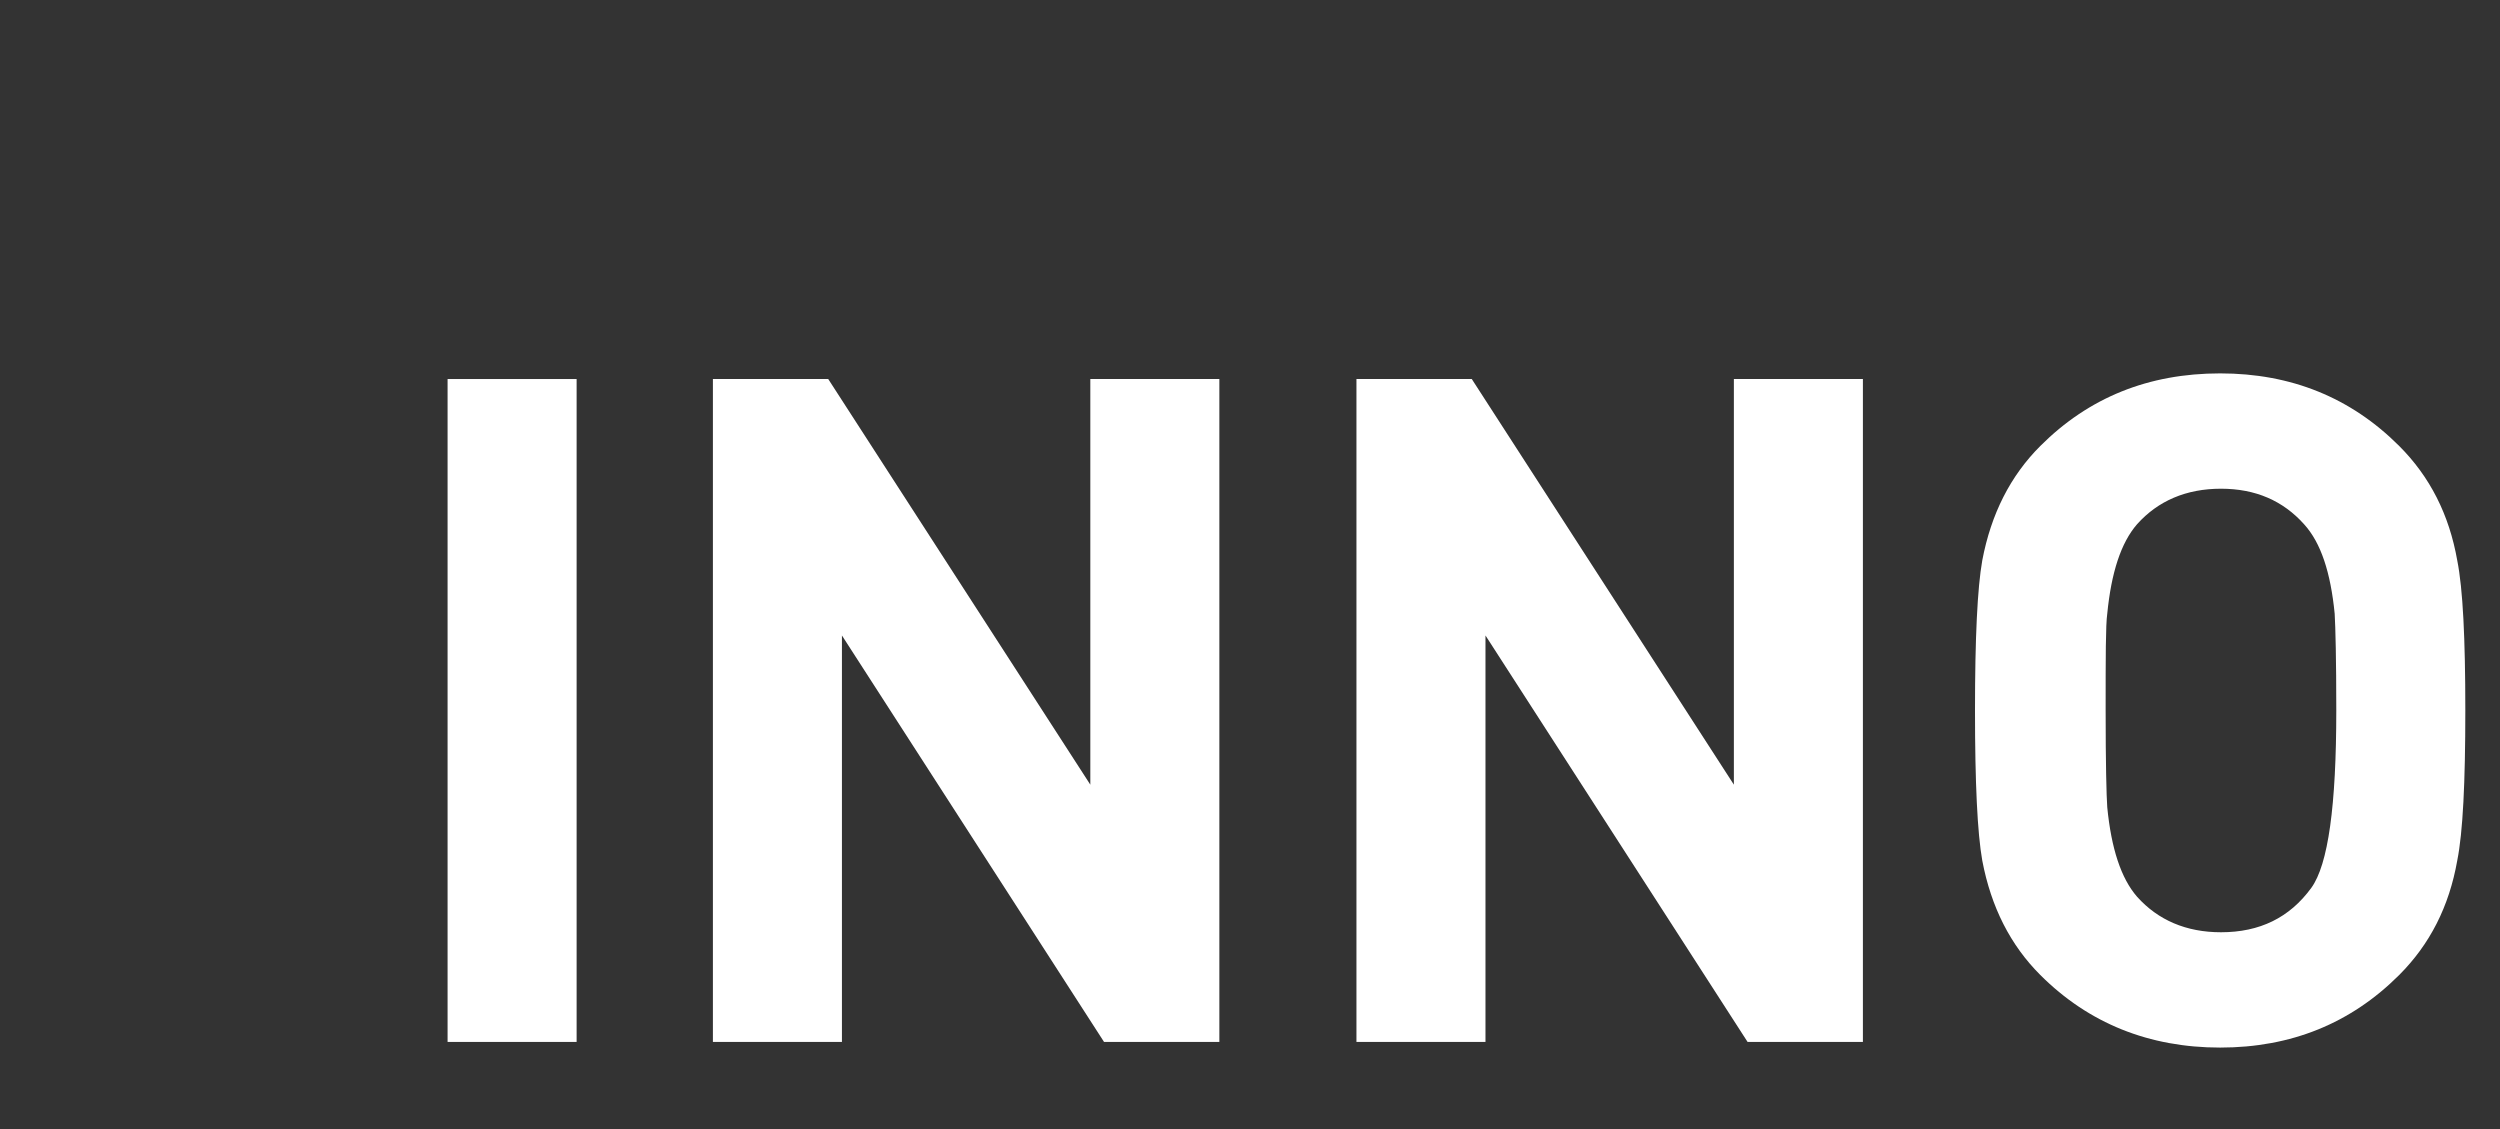
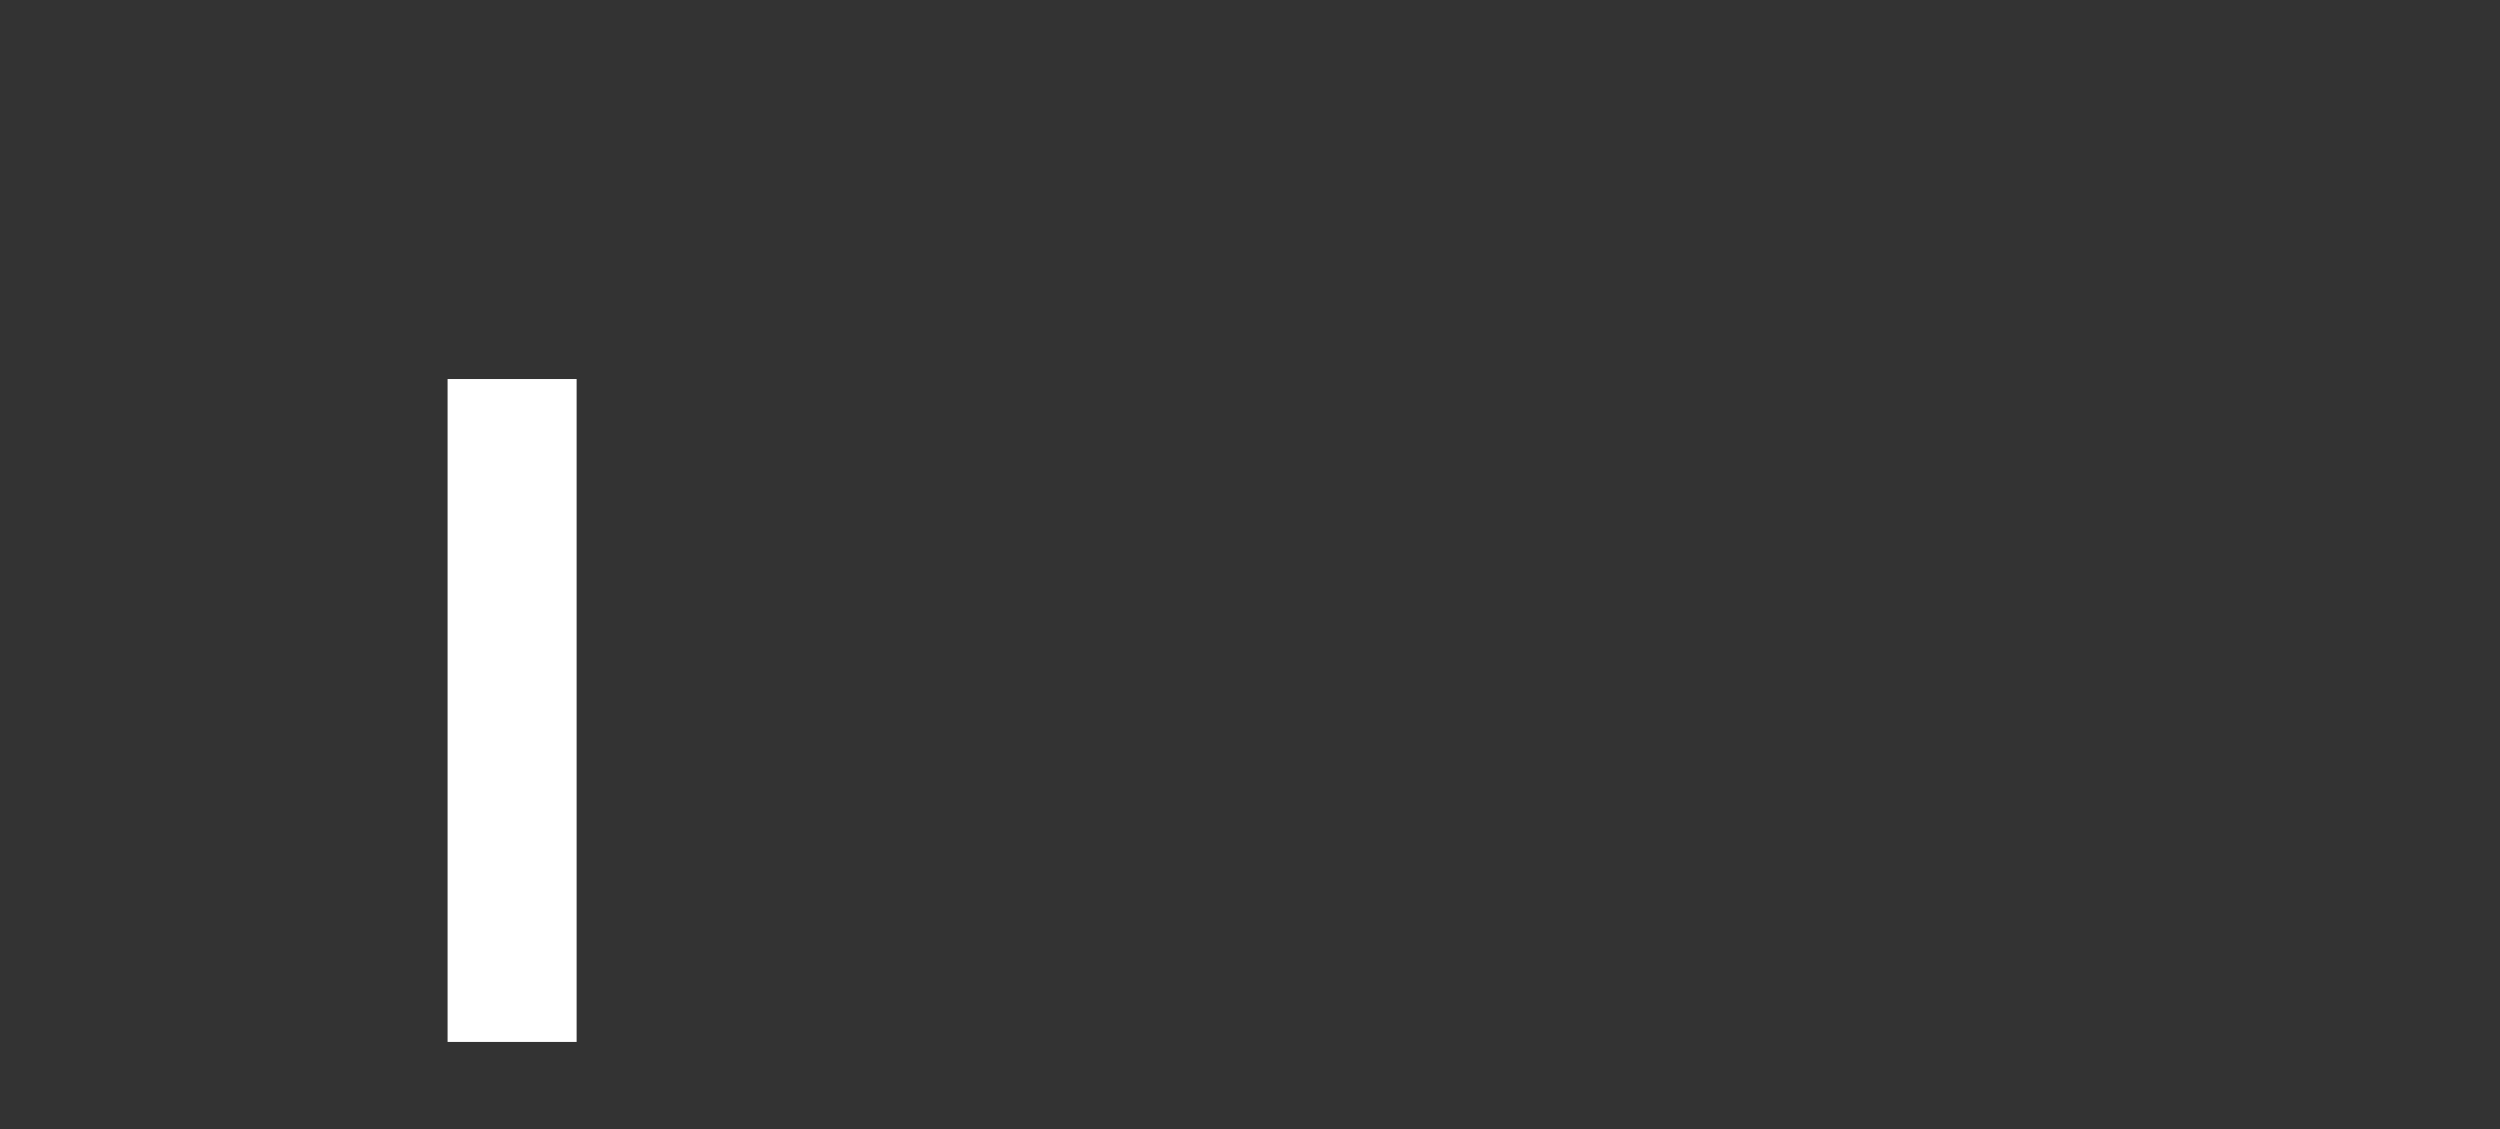
<svg xmlns="http://www.w3.org/2000/svg" version="1.1" id="Livello_1" x="0px" y="0px" viewBox="0 0 310 140" style="enable-background:new 0 0 310 140;" xml:space="preserve">
  <rect x="0" y="0" width="310" height="140" fill="#333333" stroke="none" />
  <style type="text/css">
	.st0{fill:#FFFFFF;}
</style>
  <path class="st0" d="M71.5,129.2h-16V47h16V129.2z" />
-   <path class="st0" d="M151.2,129.2h-14.3l-32.5-50.4v50.4h-16V47h14.3l32.5,50.3V47h16V129.2z" />
-   <path class="st0" d="M231,129.2h-14.3l-32.5-50.4v50.4h-16V47h14.3l32.5,50.3V47h16V129.2z" />
-   <path class="st0" d="M305.7,88.1c0,8.9-0.3,15.1-1,18.6c-1,5.7-3.4,10.4-7.2,14.2c-6,6-13.4,9-22.2,9c-8.8,0-16.3-3-22.3-9  c-3.7-3.7-6.1-8.4-7.2-14.2c-0.6-3.4-0.9-9.6-0.9-18.6c0-9,0.3-15.2,0.9-18.6c1.1-5.8,3.5-10.5,7.2-14.2c6-6,13.4-9,22.3-9  c8.8,0,16.2,3,22.2,9c3.8,3.8,6.2,8.5,7.2,14.2C305.4,73,305.7,79.2,305.7,88.1z M289.7,88.1c0-6.3-0.1-10.3-0.2-12  c-0.5-5.1-1.7-8.8-3.8-11.1c-2.6-2.9-6-4.4-10.3-4.4c-4.3,0-7.8,1.5-10.4,4.4c-2,2.3-3.2,6-3.7,11.1c-0.2,1.4-0.2,5.4-0.2,12  c0,6.6,0.1,10.6,0.2,12c0.5,5.1,1.7,8.8,3.7,11.1c2.6,2.9,6.1,4.4,10.4,4.4c4.8,0,8.5-1.8,11.2-5.5  C288.7,107.2,289.7,99.9,289.7,88.1z" />
</svg>